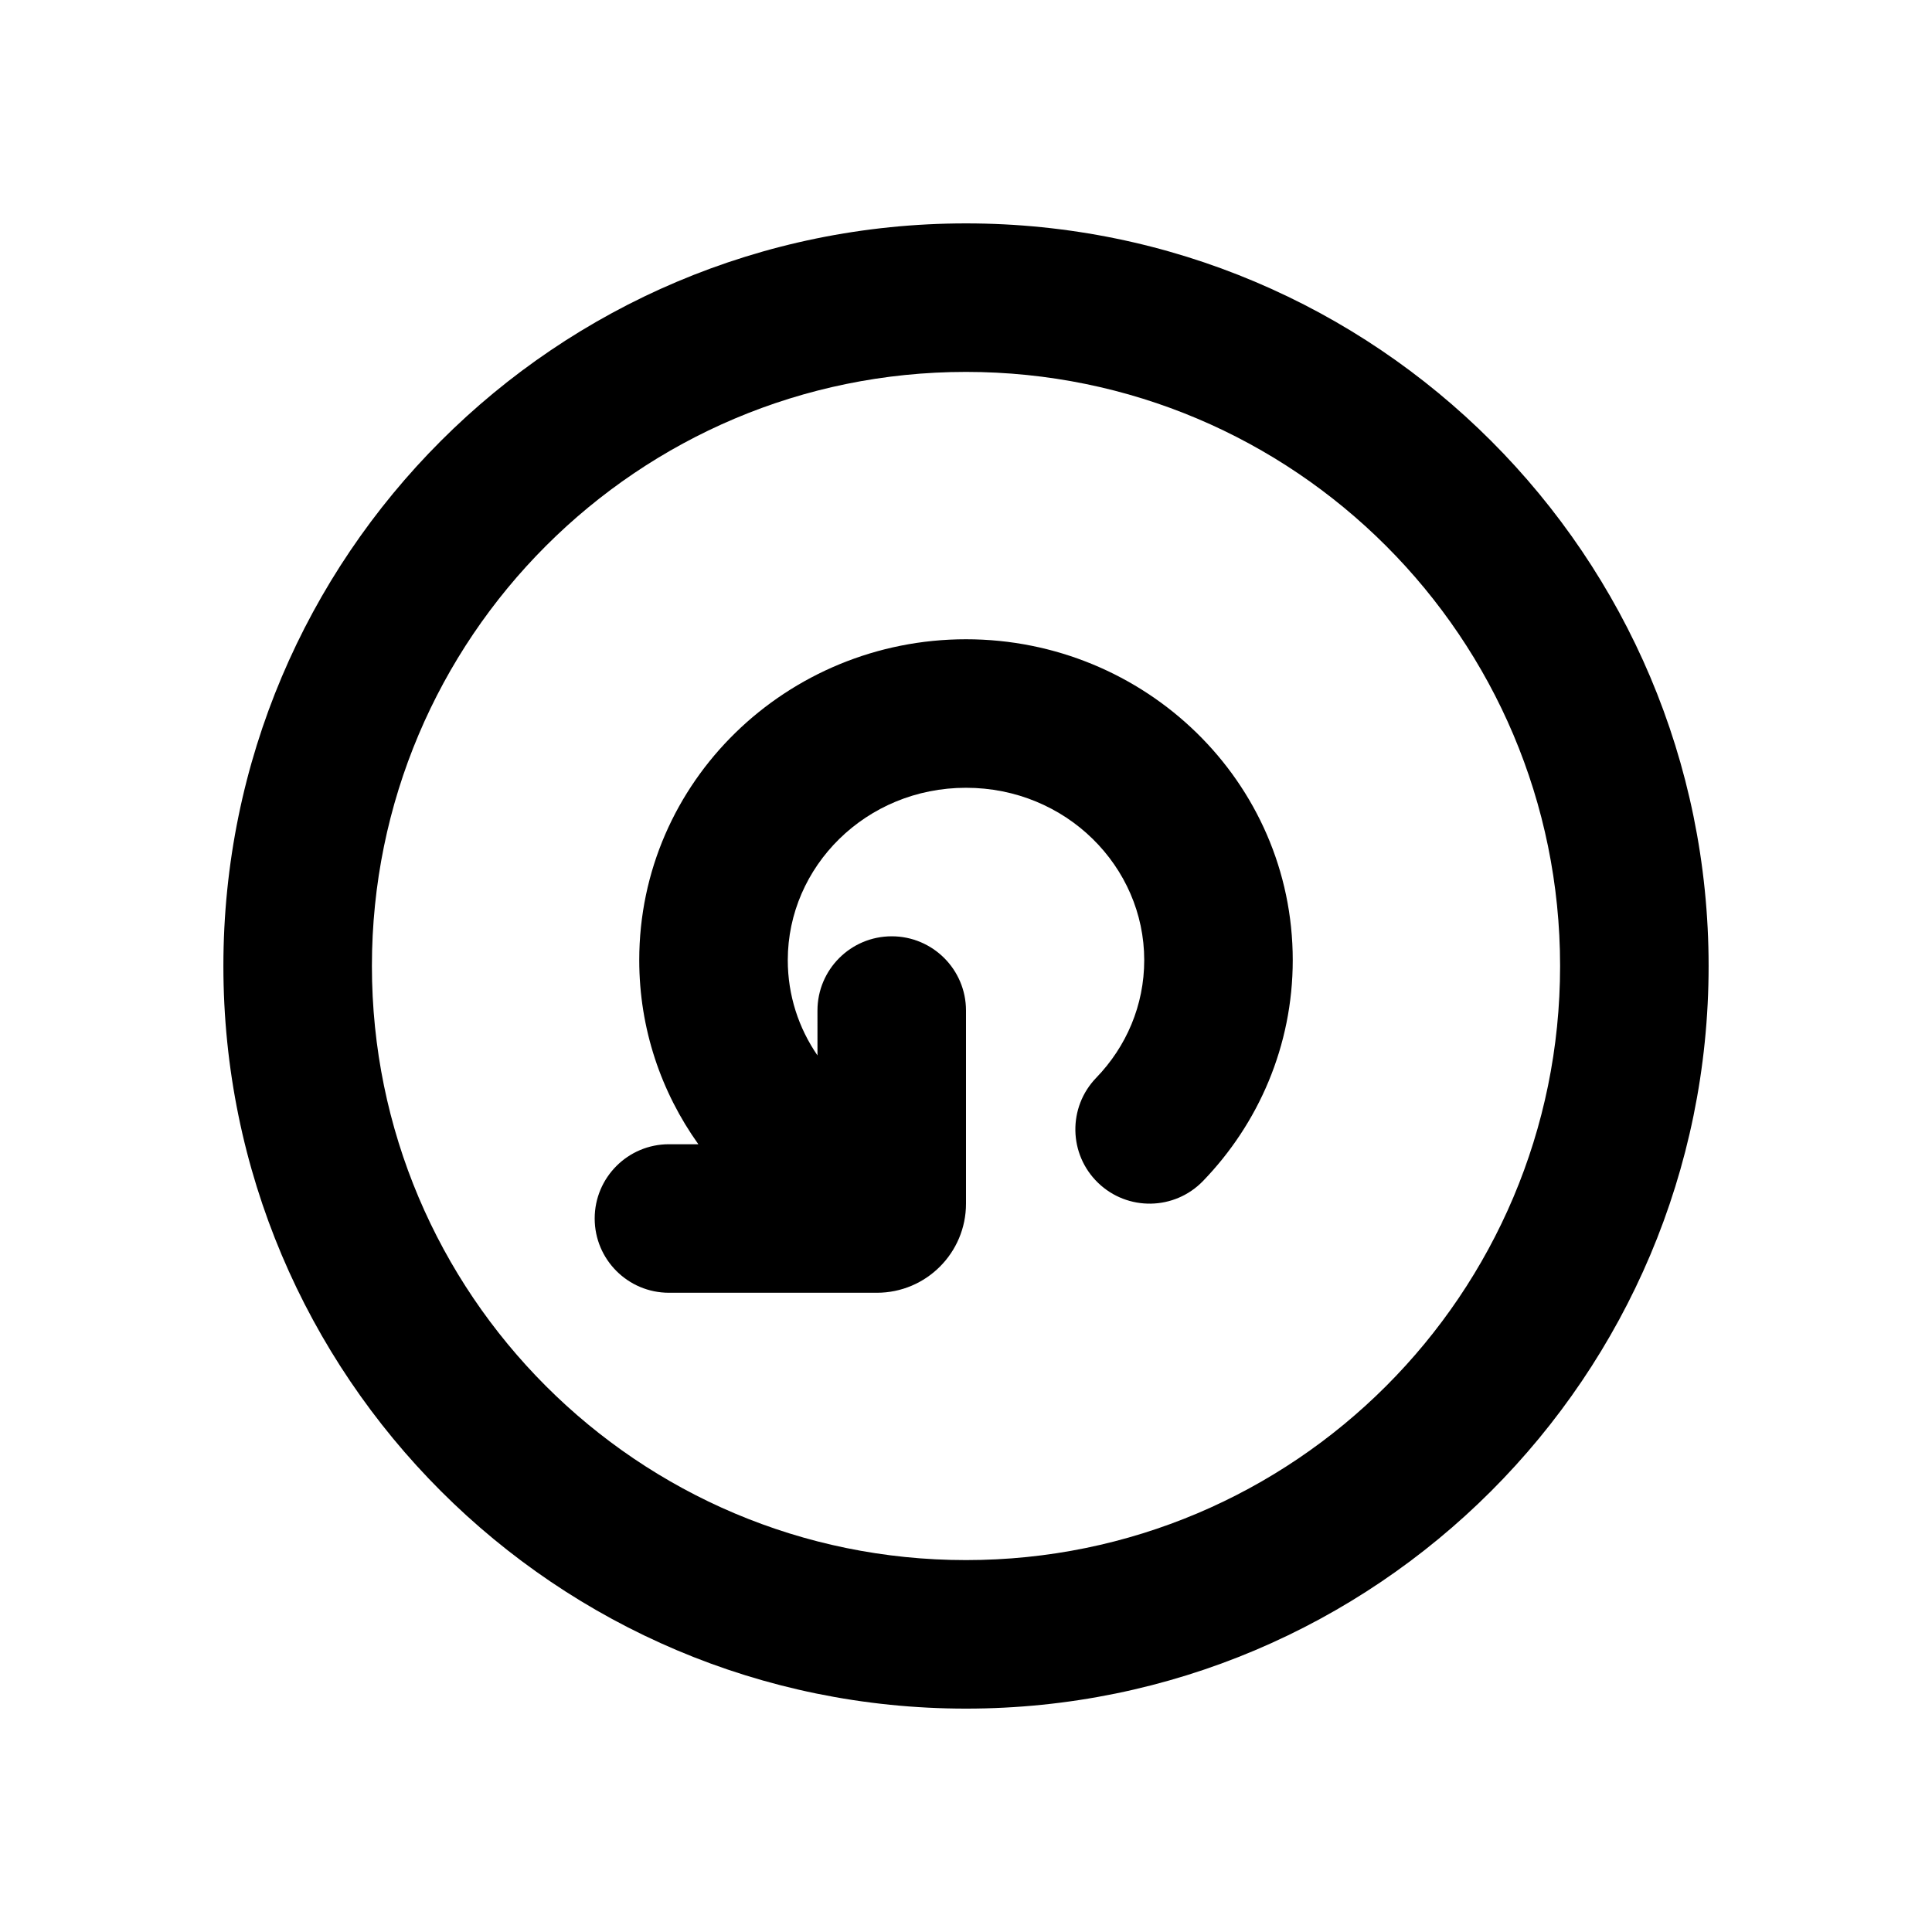
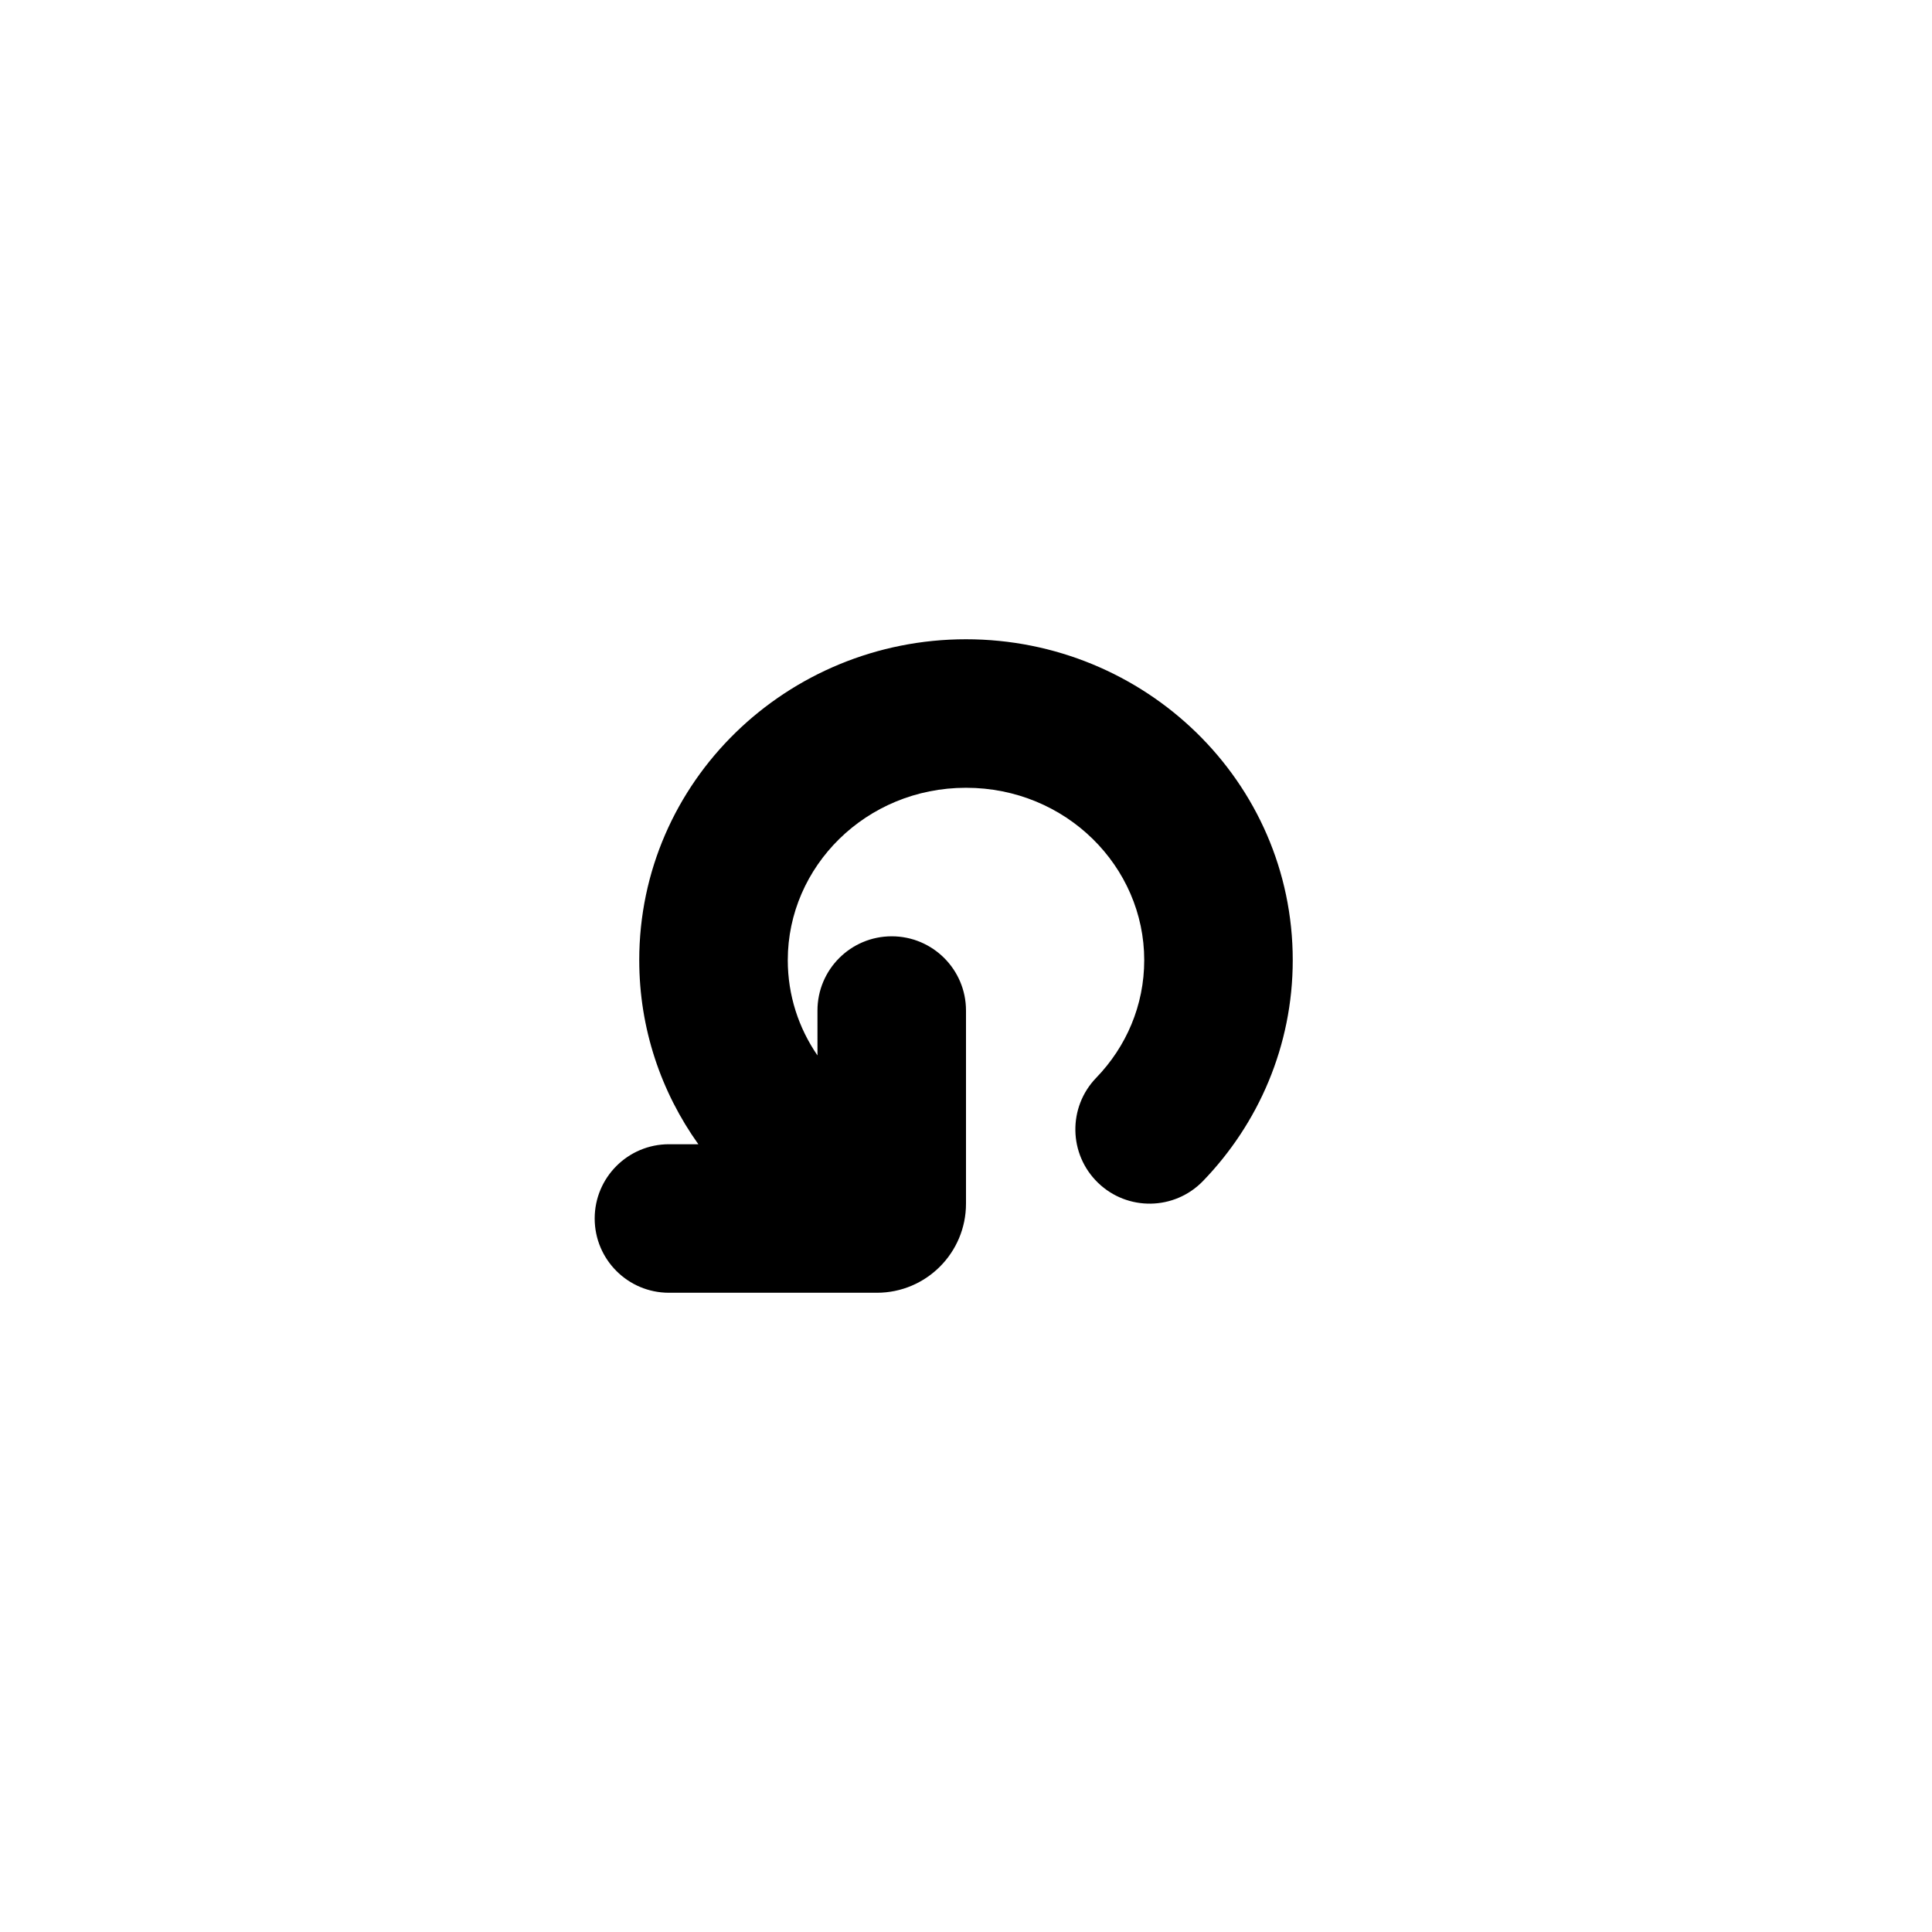
<svg xmlns="http://www.w3.org/2000/svg" fill="#000000" width="800px" height="800px" version="1.1" viewBox="144 144 512 512">
  <g>
-     <path d="m400 242.56c86.949 0 157.44 70.488 157.44 157.44 0 86.949-70.488 157.44-157.44 157.44-86.953 0-157.44-70.488-157.44-157.44 0-86.953 70.488-157.44 157.44-157.44zm0-39.359c108.69 0 196.8 88.109 196.8 196.8 0 108.69-88.113 196.8-196.8 196.8-108.69 0-196.8-88.113-196.8-196.8 0-108.69 88.109-196.8 196.8-196.8z" fill-rule="evenodd" />
    <path d="m360.64 423.7c-5-7.266-7.871-15.945-7.871-25.254 0-24.793 20.707-45.676 47.234-45.676 26.523 0 47.23 20.883 47.23 45.676 0 11.996-4.766 22.945-12.719 31.176-7.555 7.816-7.344 20.273 0.473 27.828 7.816 7.555 20.273 7.344 27.828-0.473 14.672-15.18 23.777-35.801 23.777-58.531 0-47.398-39.207-85.035-86.59-85.035-47.387 0-86.594 37.637-86.594 85.035 0 18.184 5.824 35.012 15.664 48.789h-7.793c-10.867 0-19.68 8.812-19.68 19.68 0 10.871 8.812 19.68 19.68 19.68h55.105c13.043 0 23.617-10.574 23.617-23.613v-51.172c0-10.867-8.812-19.68-19.68-19.68-10.871 0-19.684 8.812-19.684 19.68z" />
  </g>
</svg>